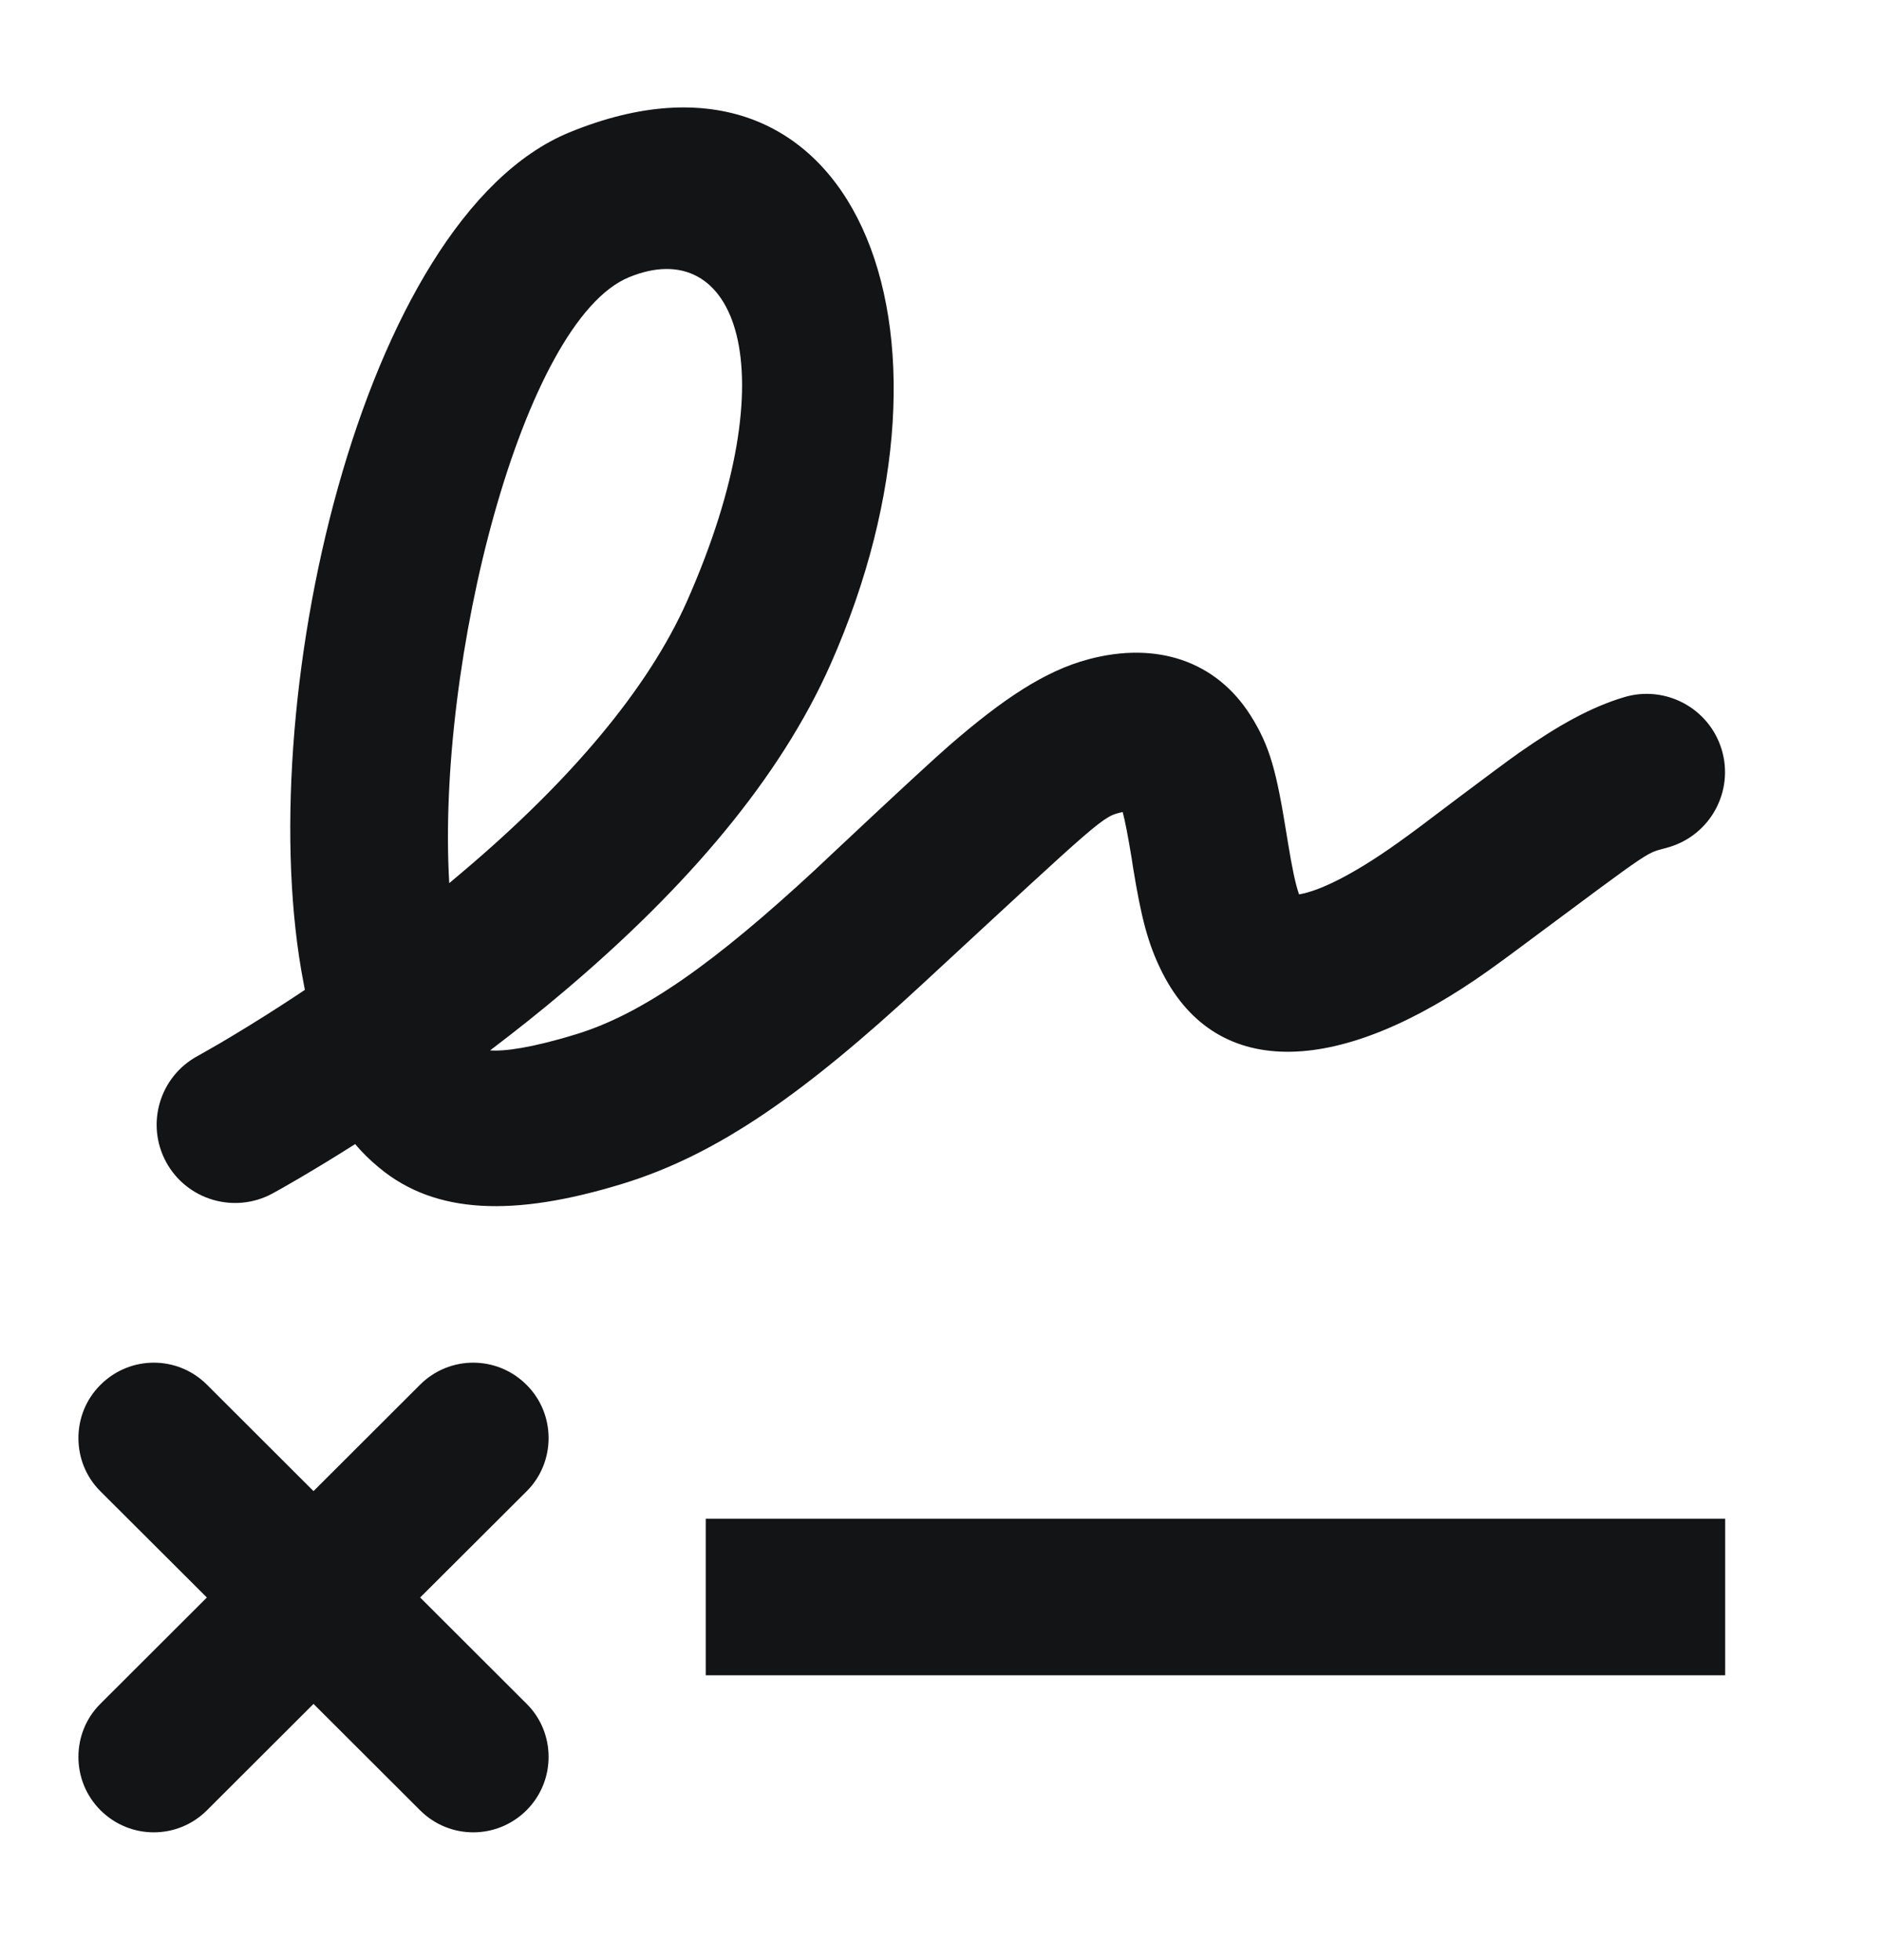
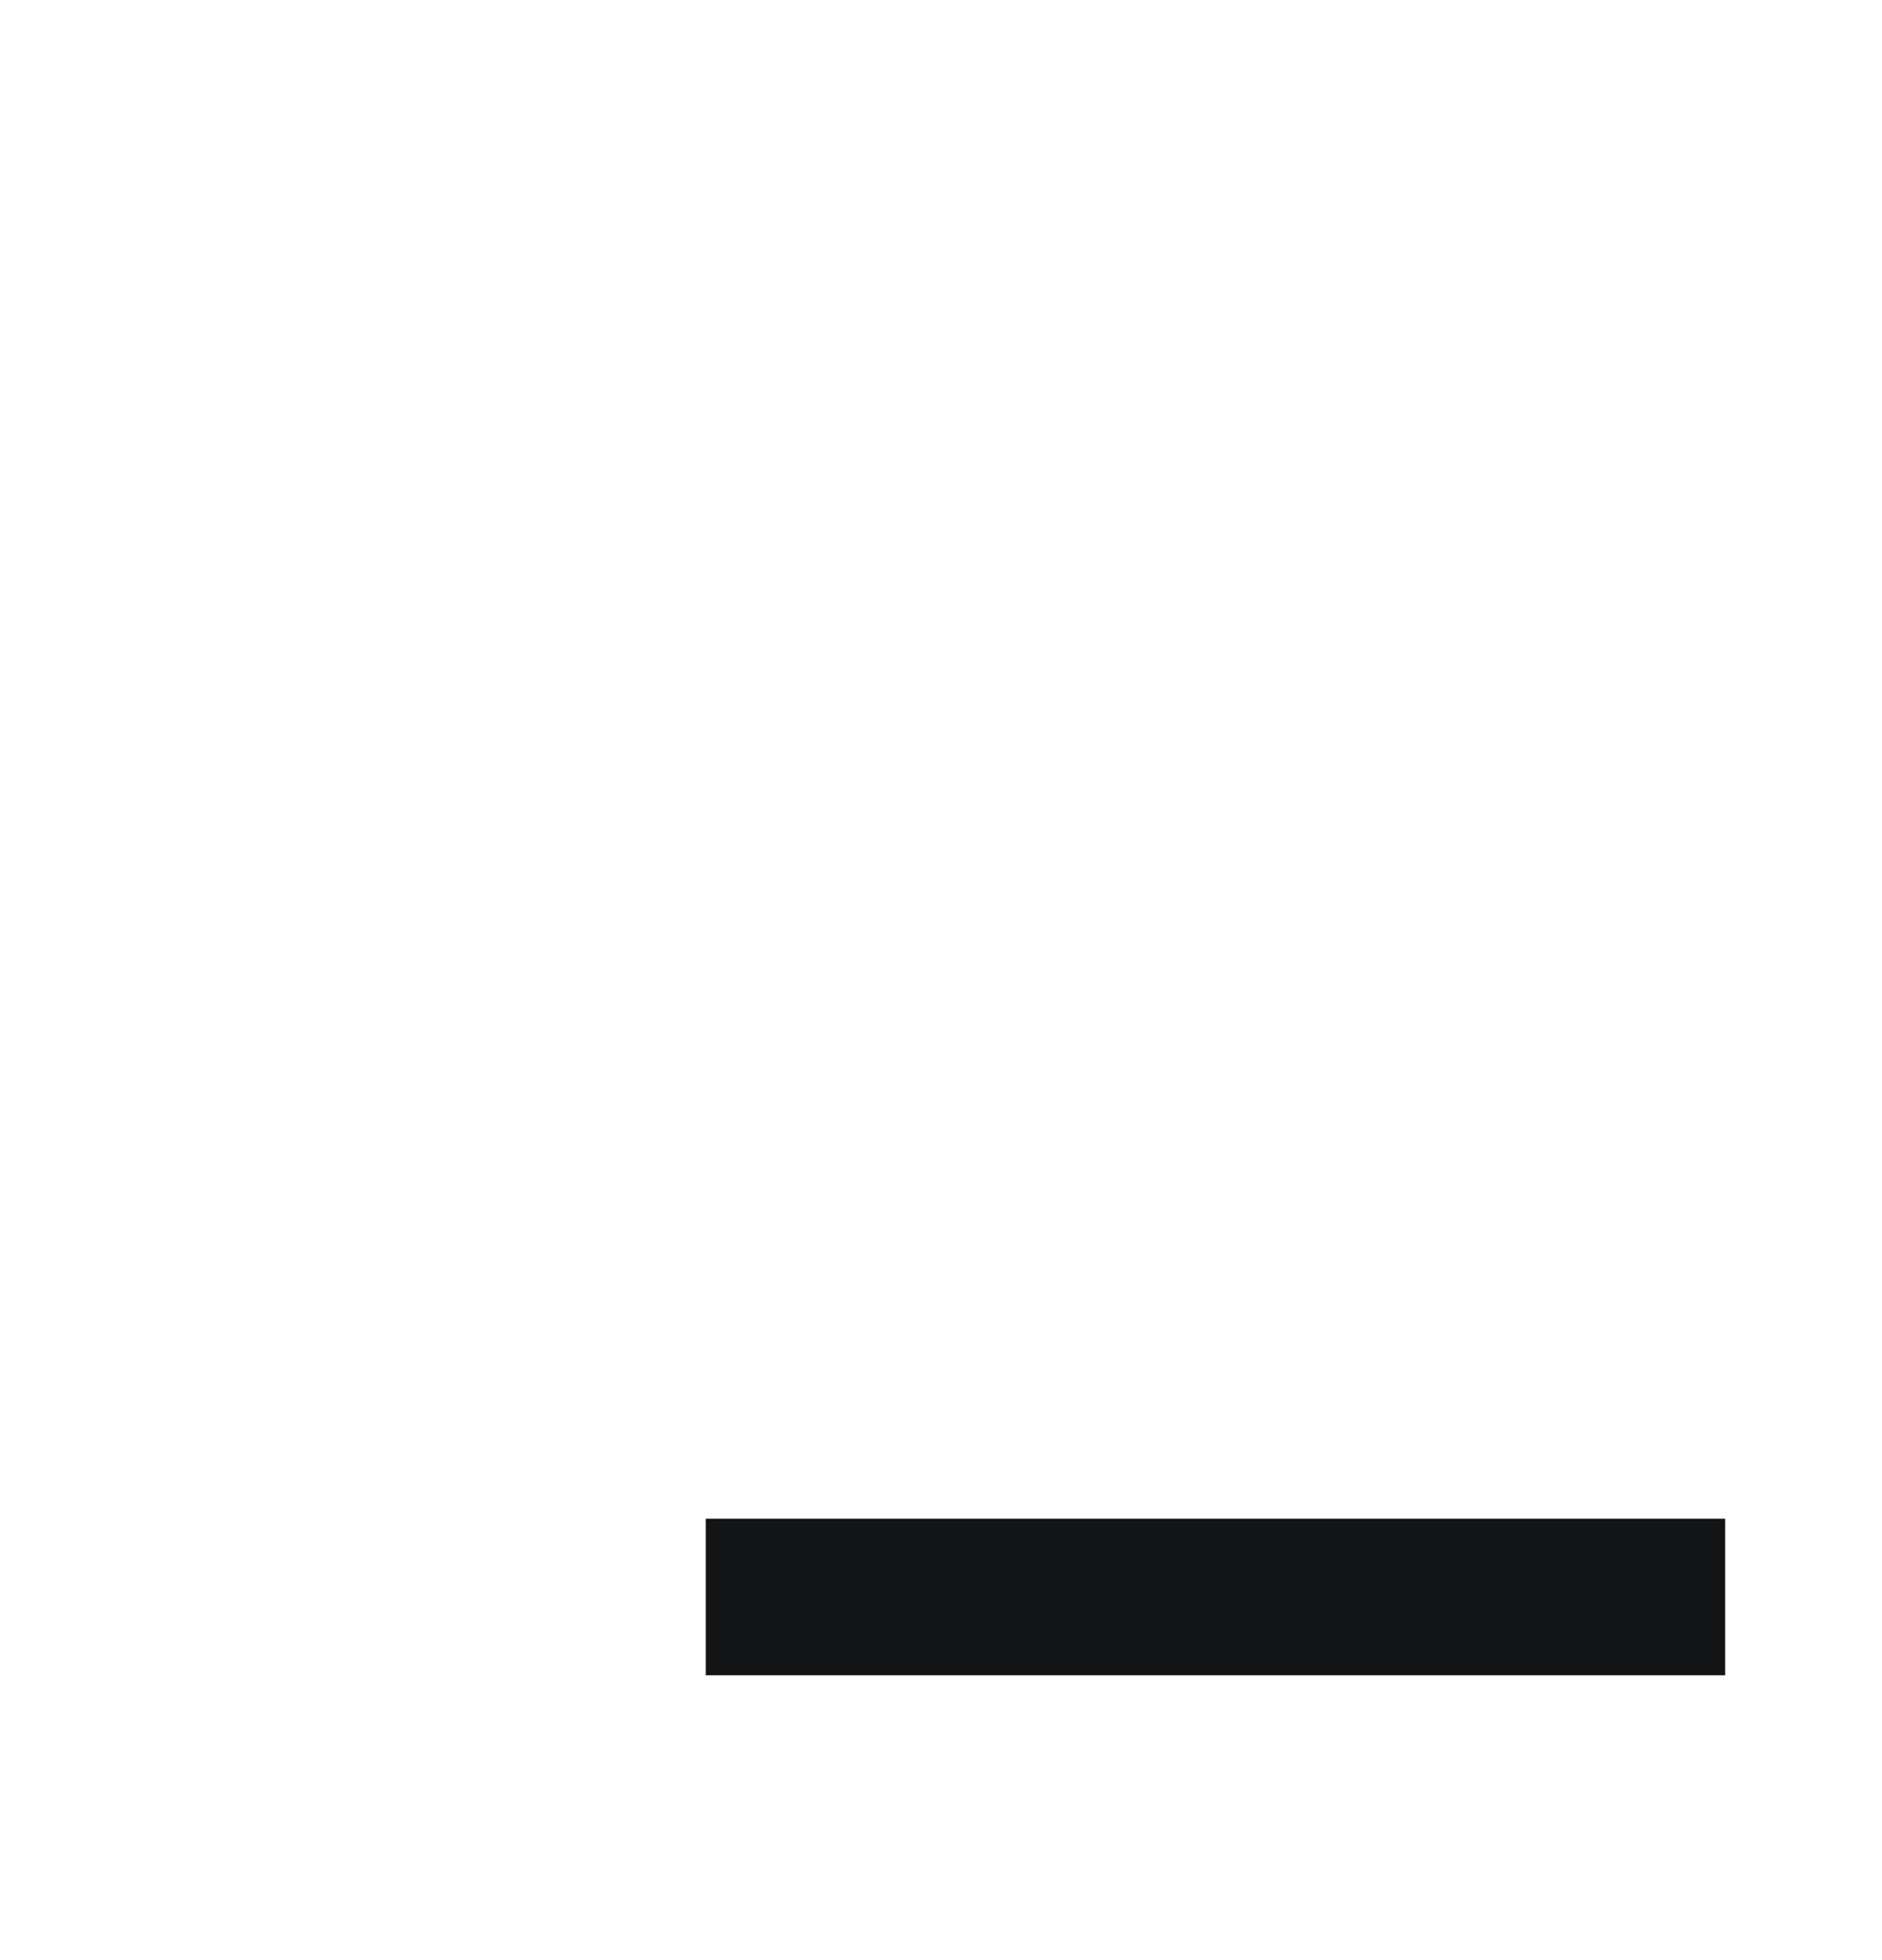
<svg xmlns="http://www.w3.org/2000/svg" width="24" height="25" viewBox="0 0 24 25" fill="none">
-   <path fill-rule="evenodd" clip-rule="evenodd" d="M5.358 20.375L6.718 19.018C7.087 18.649 7.091 18.037 6.715 17.663C6.337 17.285 5.732 17.287 5.358 17.66L3.998 19.018L2.638 17.66C2.264 17.287 1.659 17.285 1.281 17.663C0.905 18.037 0.909 18.649 1.278 19.018L2.638 20.375L1.278 21.733C0.909 22.101 0.905 22.712 1.281 23.088C1.659 23.465 2.264 23.463 2.638 23.09L3.998 21.732L5.358 23.09C5.732 23.463 6.337 23.465 6.715 23.088C7.091 22.712 7.087 22.101 6.718 21.733L5.358 20.375Z" fill="#131416" />
  <path fill-rule="evenodd" clip-rule="evenodd" d="M9 19.37H22V21.367H9V19.37Z" fill="#131416" />
-   <path fill-rule="evenodd" clip-rule="evenodd" d="M21.955 9.558C21.794 9.03 21.236 8.733 20.708 8.893C20.287 9.02 19.875 9.249 19.372 9.601C19.097 9.794 18.052 10.586 18.14 10.52C18.028 10.603 17.926 10.679 17.827 10.749C17.246 11.164 16.818 11.366 16.566 11.407C16.52 11.276 16.478 11.075 16.424 10.745C16.415 10.691 16.415 10.691 16.406 10.635C16.28 9.852 16.198 9.52 15.947 9.124C15.508 8.431 14.752 8.176 13.879 8.409C13.327 8.557 12.796 8.91 12.11 9.504C11.742 9.823 10.289 11.193 10.402 11.087C9.121 12.273 8.205 12.929 7.347 13.191C6.771 13.368 6.427 13.411 6.25 13.397C6.573 13.152 6.892 12.899 7.202 12.636C8.768 11.31 9.951 9.921 10.593 8.469C12.494 4.171 10.88 0.199 7.258 1.69C4.596 2.787 3.19 9.038 3.873 12.546C3.881 12.587 3.884 12.603 3.888 12.625C3.781 12.696 3.675 12.767 3.568 12.835C3.288 13.016 3.029 13.174 2.798 13.31C2.662 13.389 2.567 13.442 2.521 13.468C2.036 13.73 1.855 14.336 2.119 14.822C2.383 15.306 2.99 15.485 3.475 15.222C3.54 15.187 3.654 15.123 3.81 15.031C4.03 14.902 4.271 14.756 4.529 14.592C4.616 14.696 4.717 14.796 4.836 14.894C5.552 15.489 6.553 15.522 7.933 15.1C9.164 14.724 10.271 13.932 11.762 12.552C14.09 10.398 14.059 10.414 14.317 10.357C14.349 10.478 14.385 10.665 14.432 10.951C14.44 11.006 14.44 11.006 14.449 11.064C14.552 11.693 14.636 12.039 14.825 12.411C15.527 13.789 17.101 13.721 18.99 12.373C19.101 12.294 19.214 12.211 19.335 12.121C21.207 10.729 20.956 10.904 21.289 10.803C21.817 10.643 22.115 10.086 21.955 9.558ZM8.021 3.536C9.379 2.976 10.076 4.693 8.763 7.663C8.264 8.791 7.264 9.965 5.908 11.113C5.849 11.164 5.789 11.214 5.729 11.264C5.563 8.438 6.667 4.094 8.021 3.536Z" fill="#131416" />
</svg>